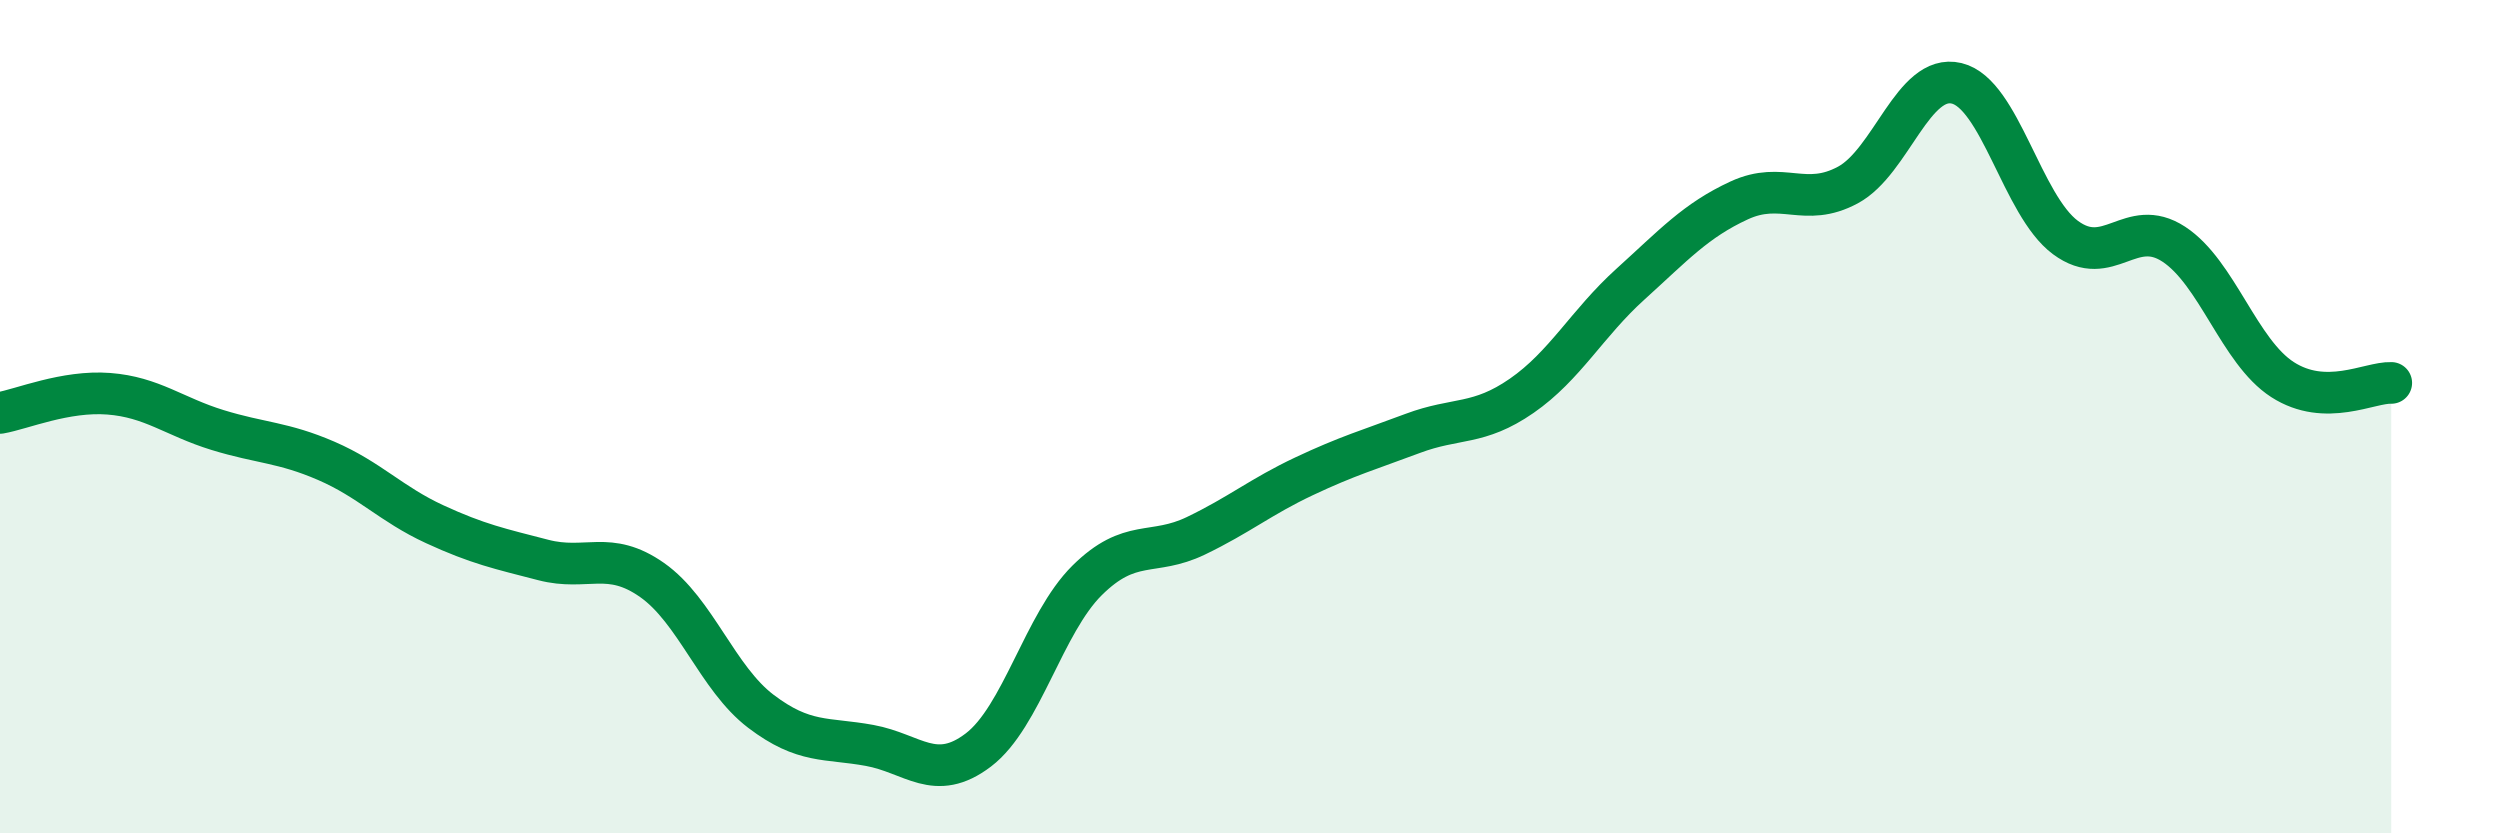
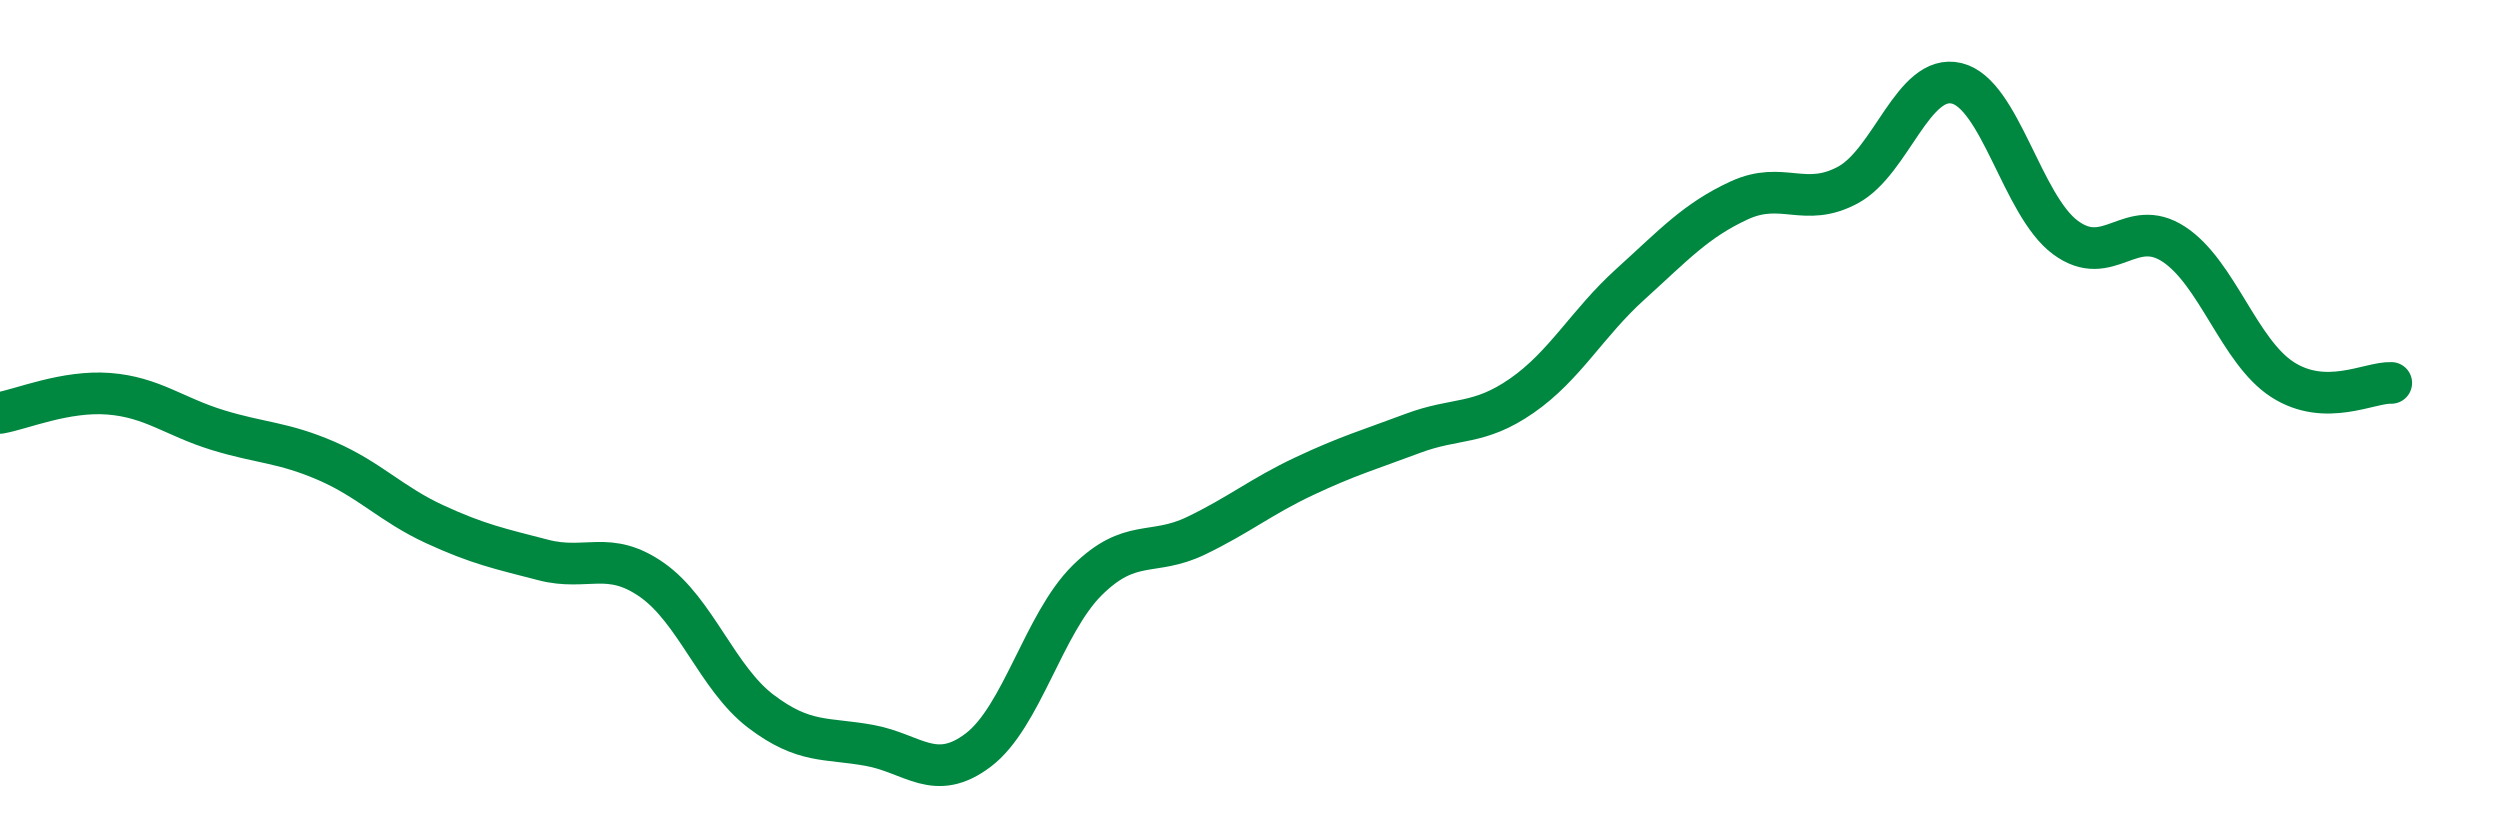
<svg xmlns="http://www.w3.org/2000/svg" width="60" height="20" viewBox="0 0 60 20">
-   <path d="M 0,9.91 C 0.52,9.82 1.57,9.37 2.61,9.45 C 3.65,9.53 4.18,10 5.22,10.32 C 6.26,10.64 6.79,10.61 7.83,11.06 C 8.87,11.51 9.39,12.1 10.43,12.58 C 11.47,13.06 12,13.17 13.04,13.44 C 14.08,13.71 14.61,13.19 15.65,13.92 C 16.69,14.65 17.22,16.28 18.26,17.07 C 19.3,17.86 19.83,17.7 20.87,17.89 C 21.91,18.08 22.44,18.79 23.48,18 C 24.52,17.21 25.05,14.96 26.09,13.93 C 27.13,12.9 27.66,13.36 28.7,12.86 C 29.74,12.36 30.26,11.92 31.3,11.43 C 32.34,10.94 32.87,10.79 33.91,10.4 C 34.95,10.01 35.48,10.22 36.52,9.5 C 37.56,8.78 38.09,7.76 39.13,6.82 C 40.17,5.88 40.7,5.29 41.74,4.81 C 42.78,4.33 43.31,5 44.35,4.44 C 45.39,3.88 45.92,1.75 46.96,2 C 48,2.25 48.53,4.93 49.57,5.7 C 50.61,6.47 51.13,5.18 52.17,5.86 C 53.21,6.54 53.74,8.44 54.78,9.11 C 55.82,9.78 56.87,9.17 57.39,9.19L57.39 20L0 20Z" fill="#008740" opacity="0.1" stroke-linecap="round" stroke-linejoin="round" />
  <path d="M 0,9.91 C 0.52,9.82 1.57,9.37 2.61,9.45 C 3.65,9.53 4.18,10 5.22,10.32 C 6.26,10.64 6.79,10.61 7.83,11.06 C 8.87,11.51 9.39,12.1 10.43,12.58 C 11.47,13.06 12,13.17 13.04,13.44 C 14.08,13.71 14.61,13.19 15.65,13.92 C 16.69,14.65 17.22,16.28 18.26,17.07 C 19.3,17.86 19.83,17.7 20.87,17.89 C 21.91,18.08 22.44,18.79 23.48,18 C 24.52,17.21 25.05,14.96 26.09,13.93 C 27.13,12.9 27.66,13.36 28.7,12.86 C 29.74,12.36 30.26,11.92 31.3,11.43 C 32.34,10.94 32.87,10.79 33.91,10.4 C 34.95,10.01 35.48,10.22 36.52,9.5 C 37.56,8.78 38.09,7.76 39.13,6.82 C 40.17,5.88 40.7,5.29 41.74,4.81 C 42.78,4.33 43.31,5 44.35,4.44 C 45.39,3.88 45.92,1.75 46.96,2 C 48,2.25 48.53,4.93 49.57,5.7 C 50.61,6.47 51.13,5.18 52.17,5.86 C 53.21,6.54 53.74,8.44 54.78,9.11 C 55.82,9.78 56.87,9.17 57.39,9.19" stroke="#008740" stroke-width="1" fill="none" stroke-linecap="round" stroke-linejoin="round" />
</svg>